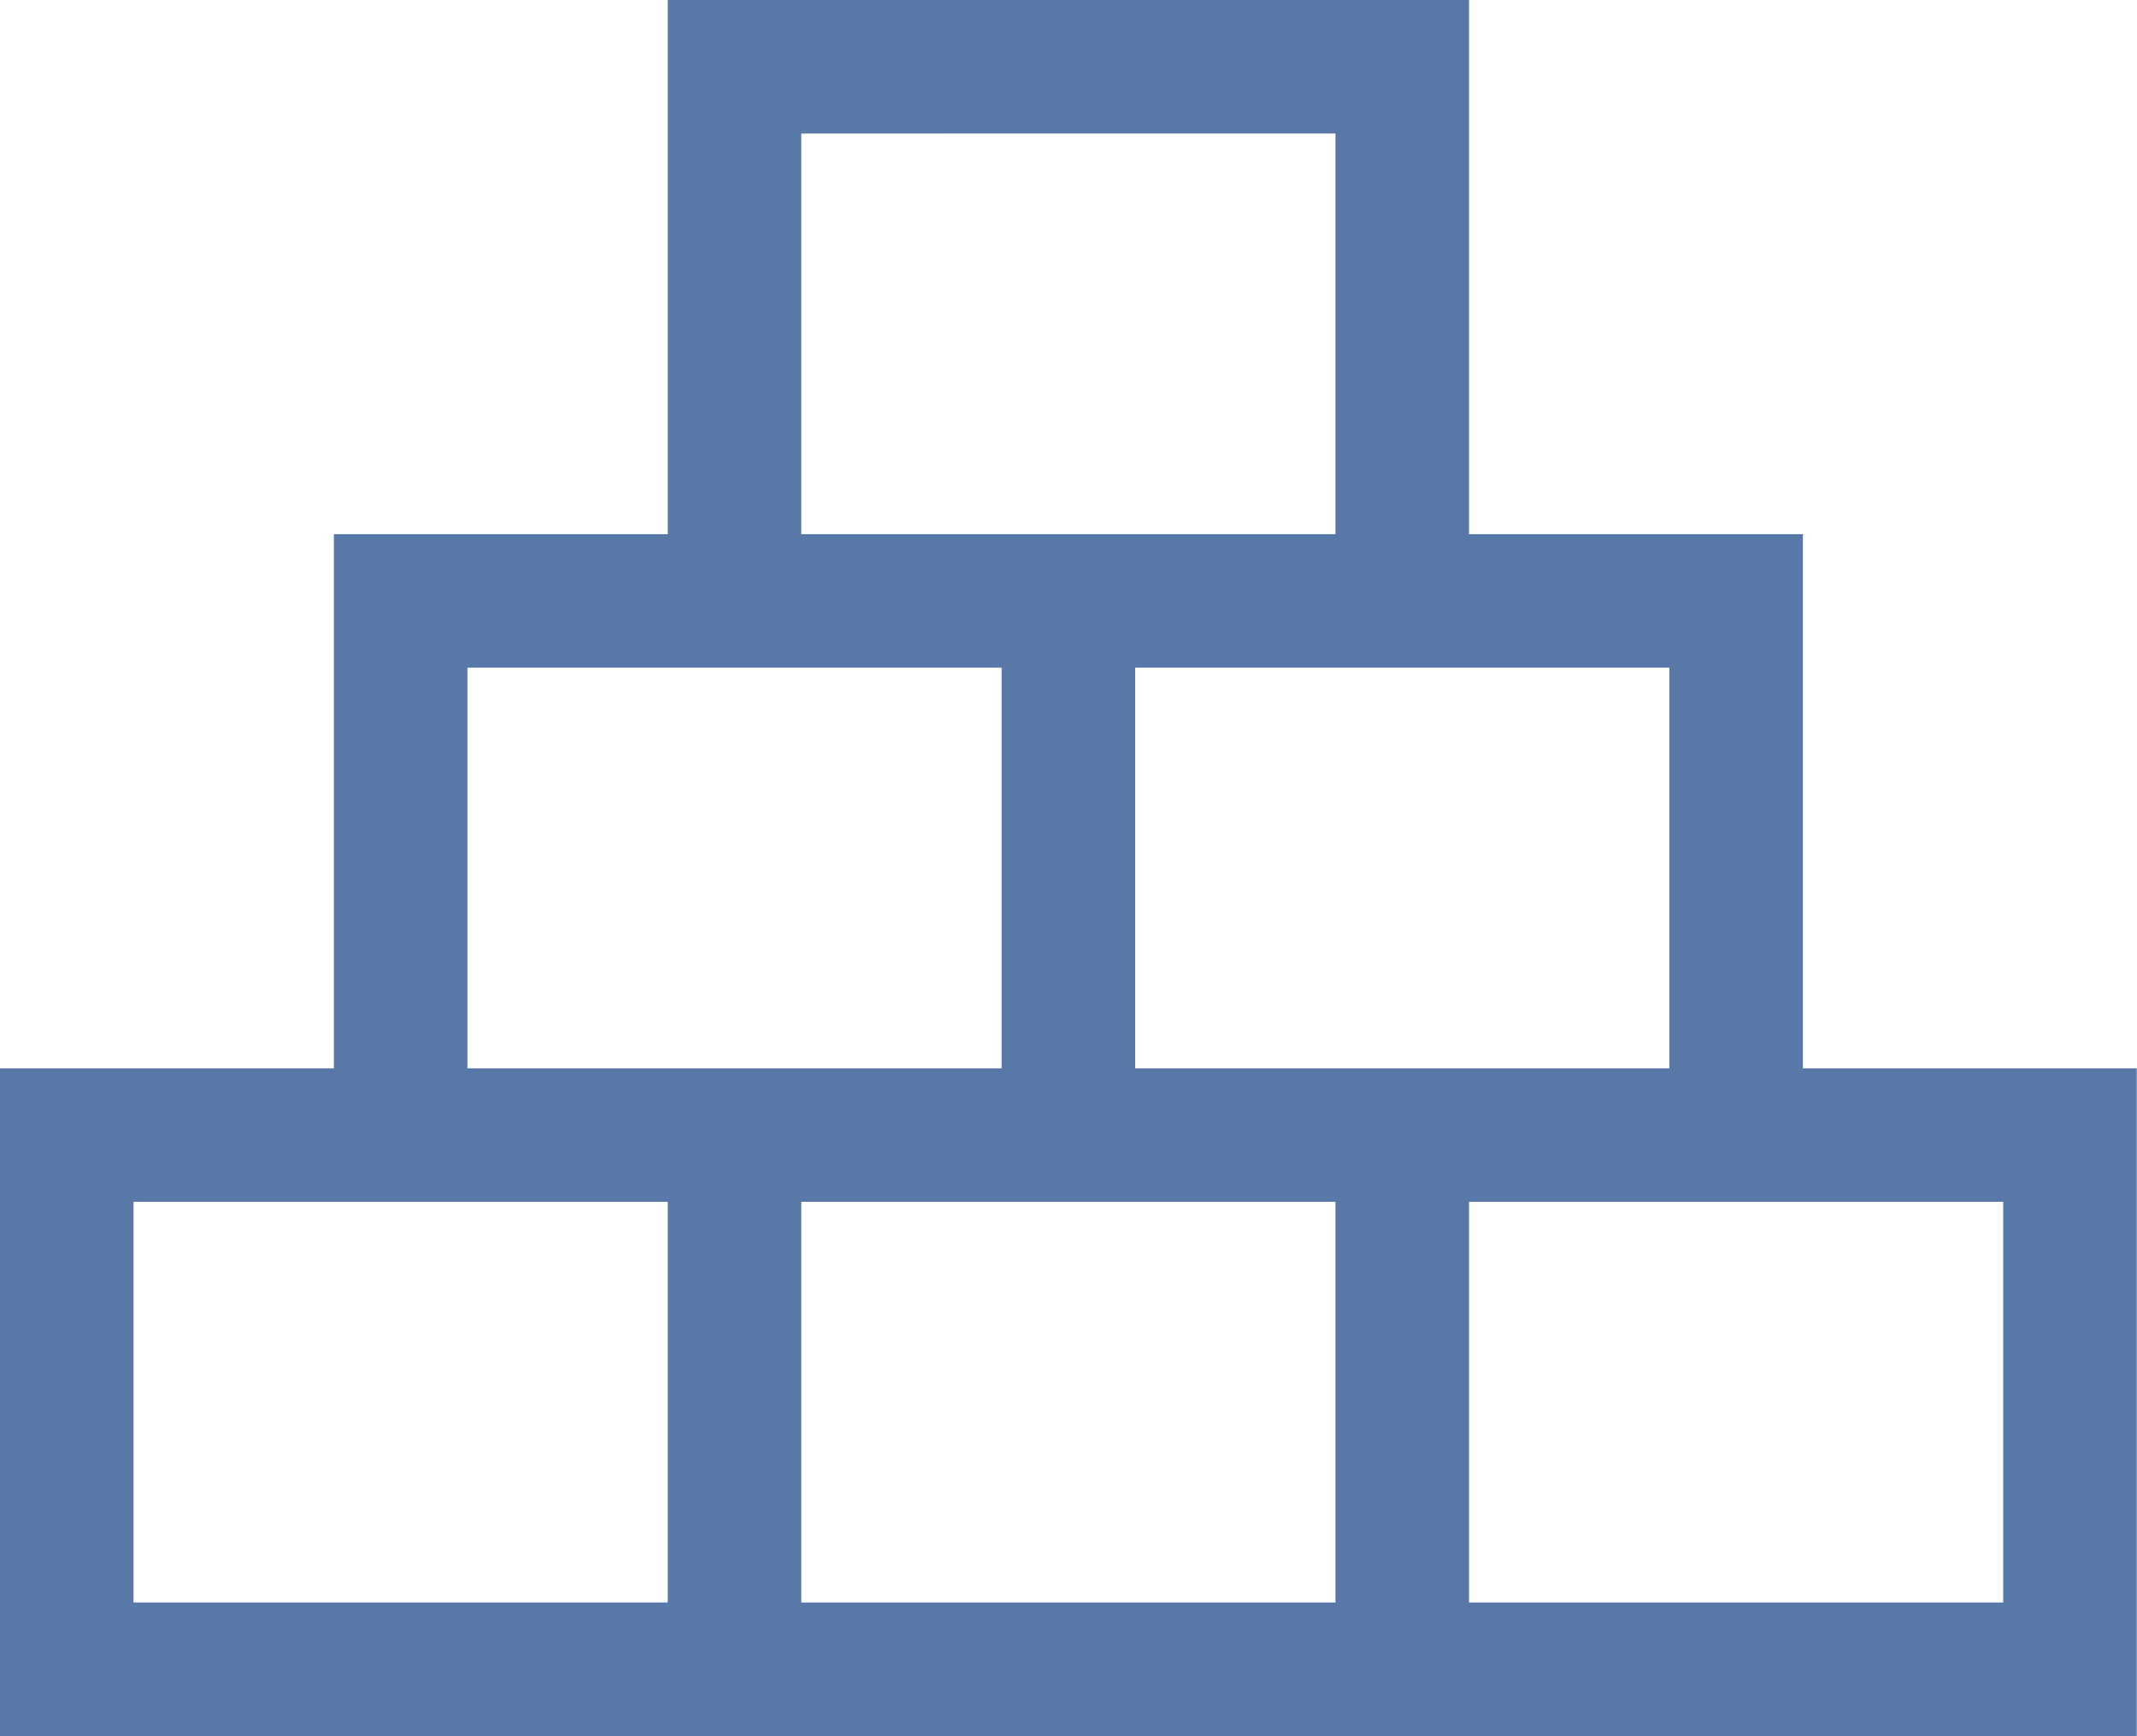
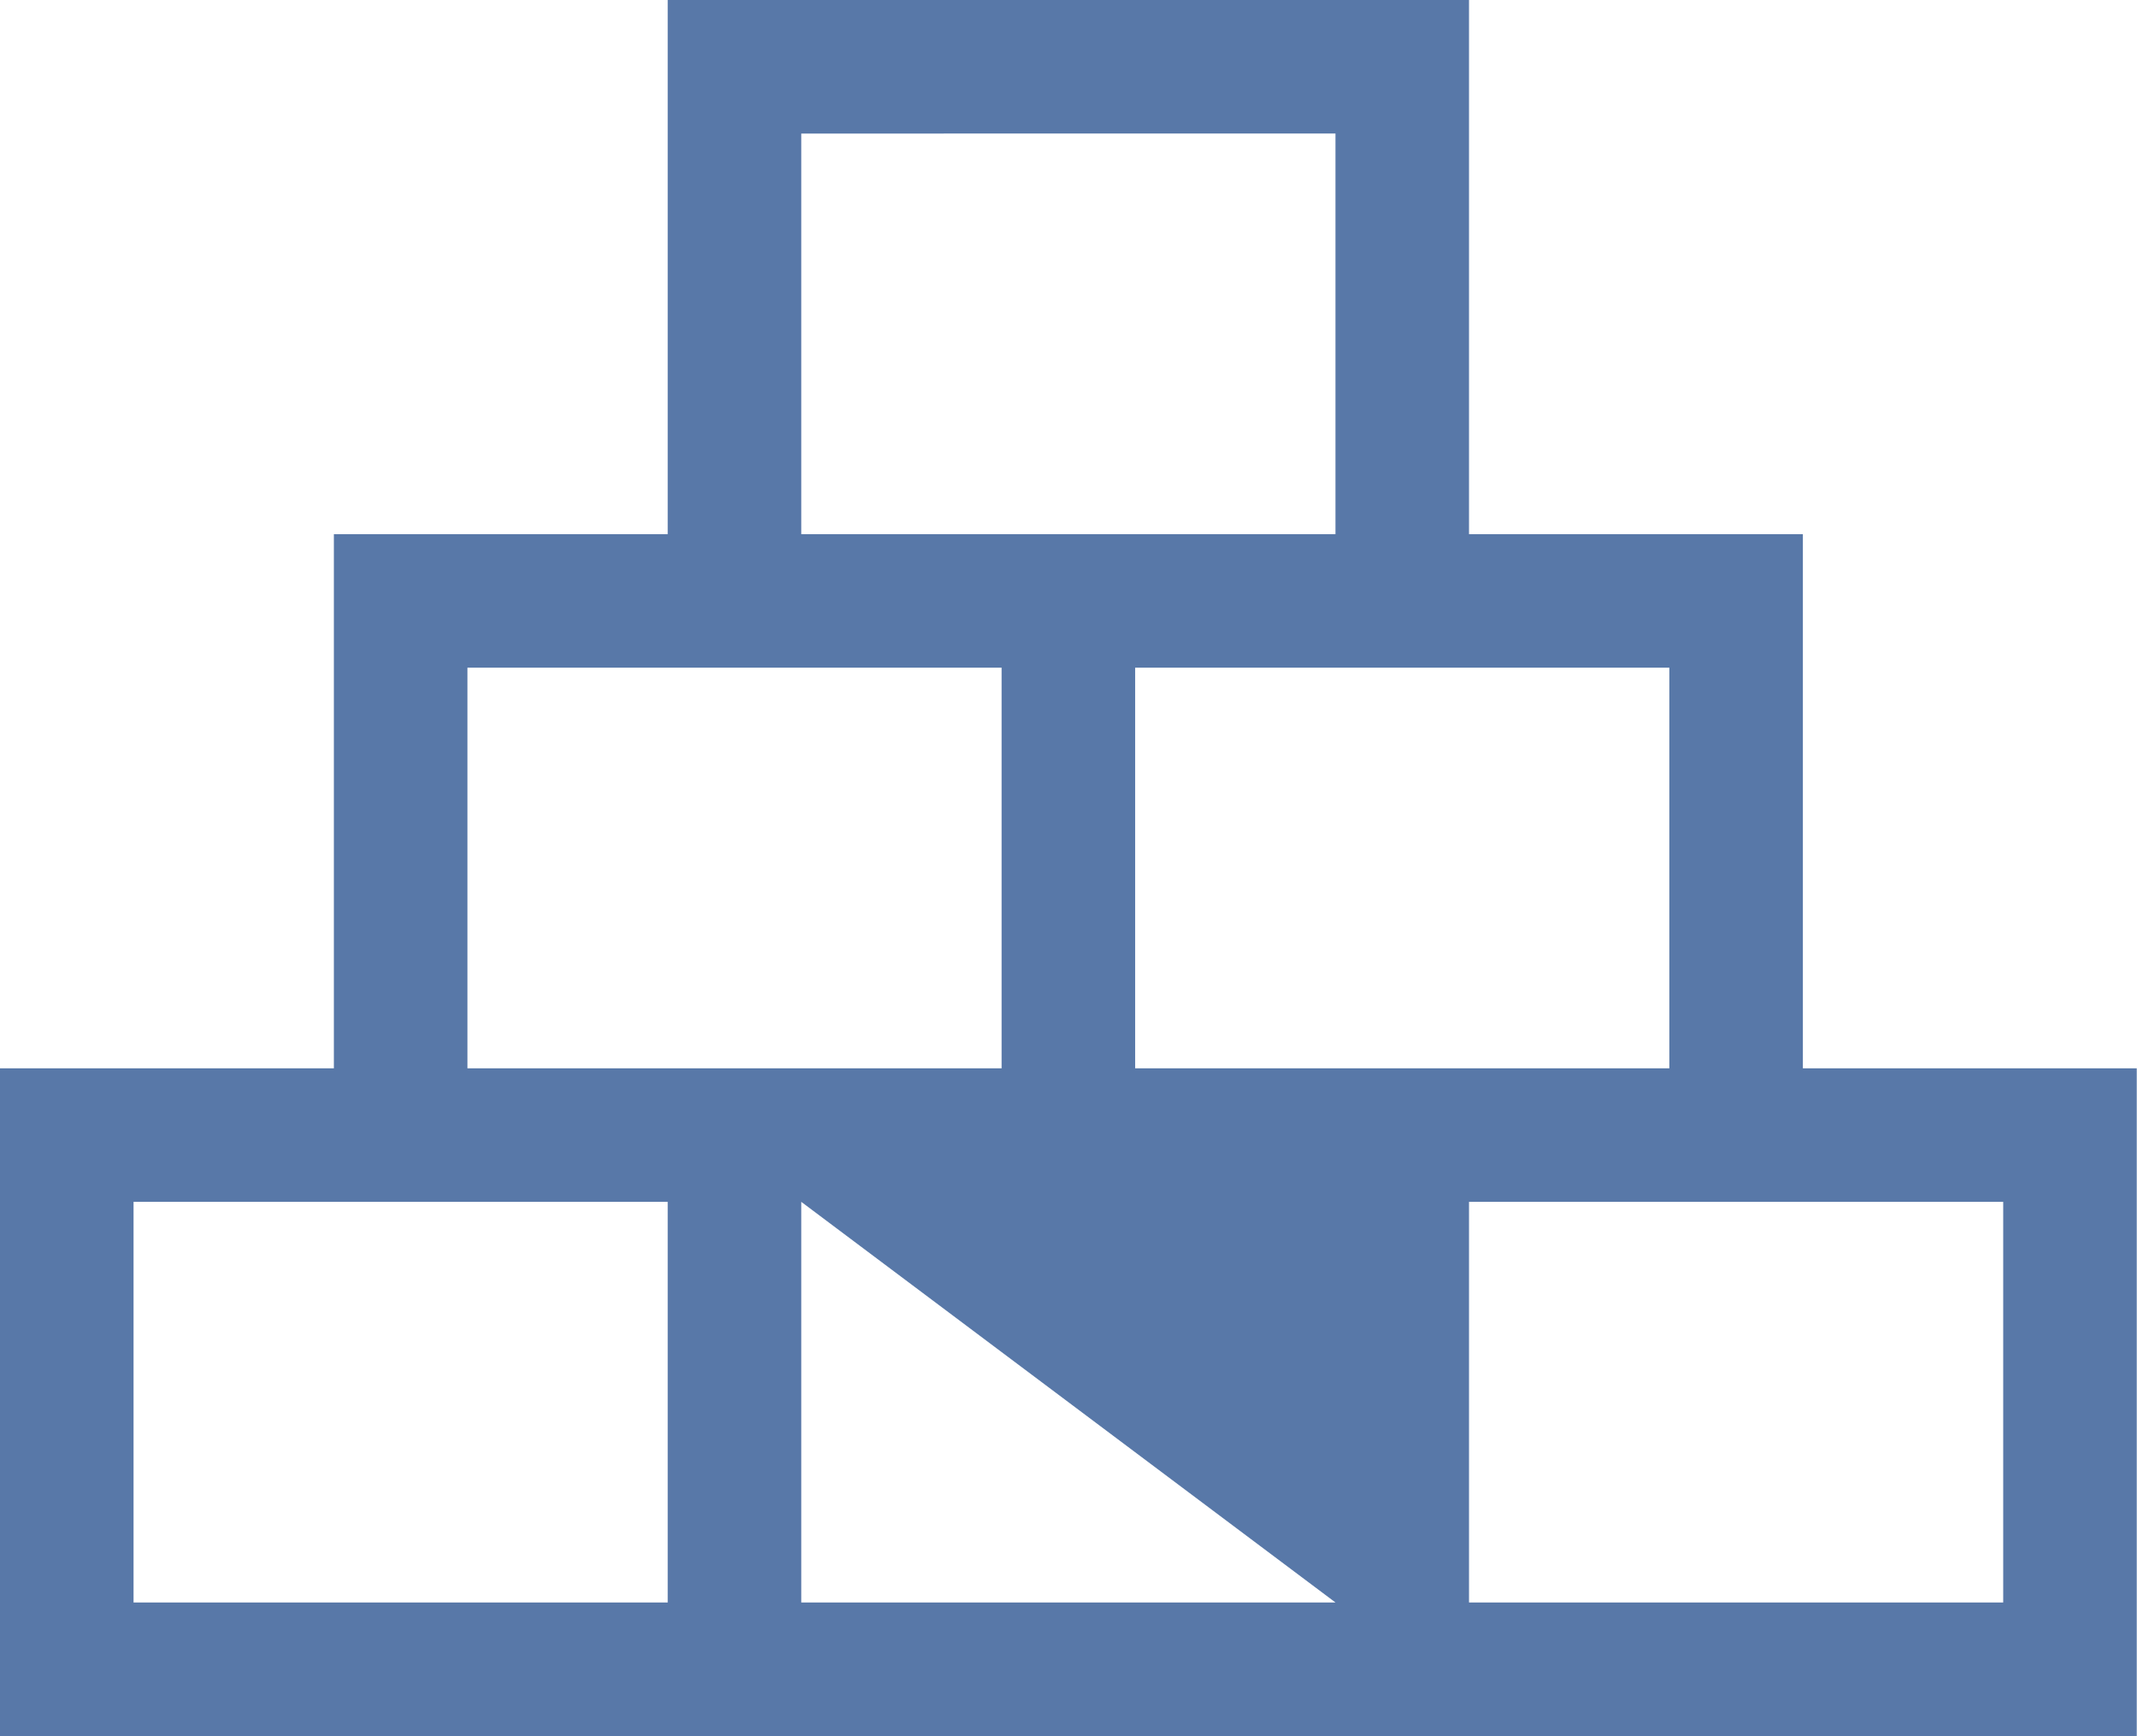
<svg xmlns="http://www.w3.org/2000/svg" xmlns:ns1="http://sodipodi.sourceforge.net/DTD/sodipodi-0.dtd" xmlns:ns2="http://www.inkscape.org/namespaces/inkscape" height="112.125" width="138" viewBox="0 0 138 112.125" version="1.1" id="svg5" ns1:docname="BSTO-Benefit-8-Modules.svg" ns2:version="0.92.1 r15371">
  <defs id="defs9" />
  <ns1:namedview pagecolor="#ffffff" bordercolor="#666666" borderopacity="1" objecttolerance="10" gridtolerance="10" guidetolerance="10" ns2:pageopacity="0" ns2:pageshadow="2" ns2:window-width="716" ns2:window-height="480" id="namedview7" showgrid="false" fit-margin-top="0" fit-margin-left="0" fit-margin-right="0" fit-margin-bottom="0" ns2:zoom="0.921875" ns2:cx="69" ns2:cy="56.0625" ns2:window-x="0" ns2:window-y="0" ns2:window-maximized="0" ns2:current-layer="svg5" />
  <g id="g3" transform="translate(-59,-71.938)">
-     <path id="path1" transform="matrix(4.312,0,0,4.312,59,71.938)" d="m 22,18 v 6 h 8 v -6 h -3 z m -10,0 v 6 h 8 V 18 Z M 2,18 v 6 h 8 V 18 H 5 Z m 15,-8 v 6 h 8 V 10 H 22 Z M 7,10 v 6 h 8 v -6 h -5 z m 5,-8 v 6 h 8 V 2 Z M 10,0 h 12 v 8 h 5 v 8 h 5 V 26 H 0 V 16 H 5 V 8 h 5 z" ns2:connector-curvature="0" style="fill:#5878a8" />
+     <path id="path1" transform="matrix(4.312,0,0,4.312,59,71.938)" d="m 22,18 v 6 h 8 v -6 h -3 z m -10,0 v 6 h 8 Z M 2,18 v 6 h 8 V 18 H 5 Z m 15,-8 v 6 h 8 V 10 H 22 Z M 7,10 v 6 h 8 v -6 h -5 z m 5,-8 v 6 h 8 V 2 Z M 10,0 h 12 v 8 h 5 v 8 h 5 V 26 H 0 V 16 H 5 V 8 h 5 z" ns2:connector-curvature="0" style="fill:#5878a8" />
  </g>
</svg>